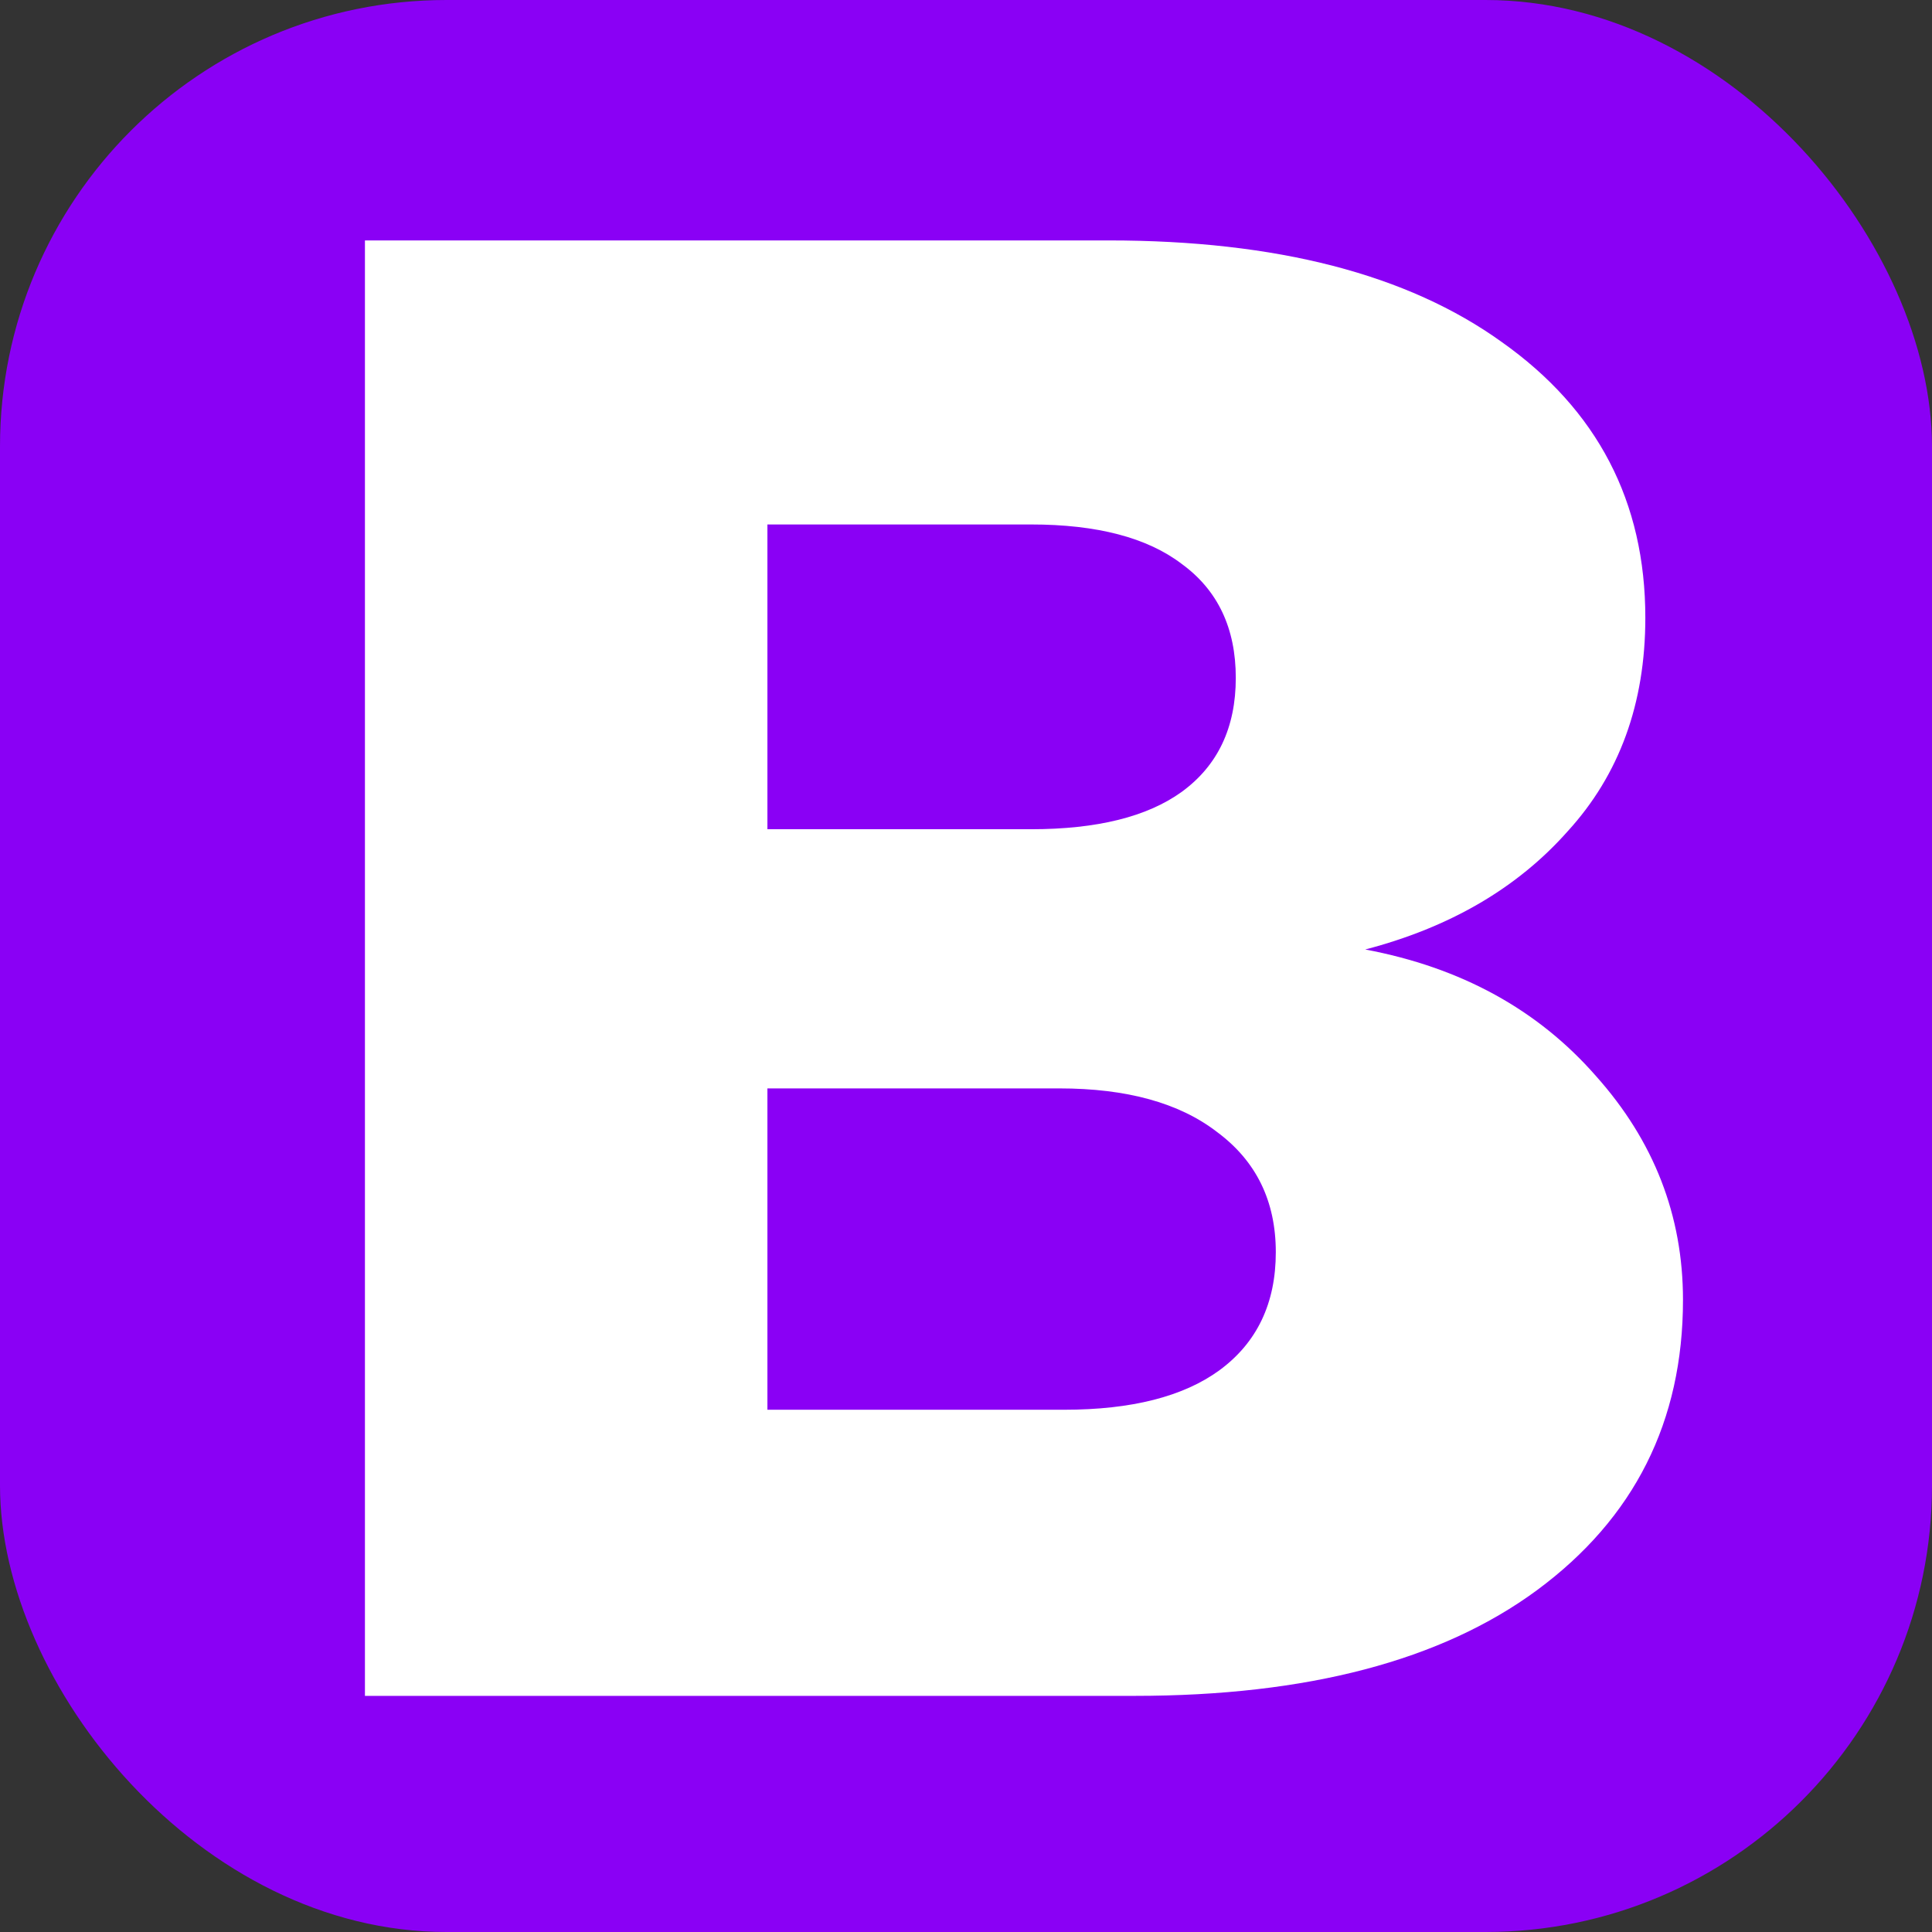
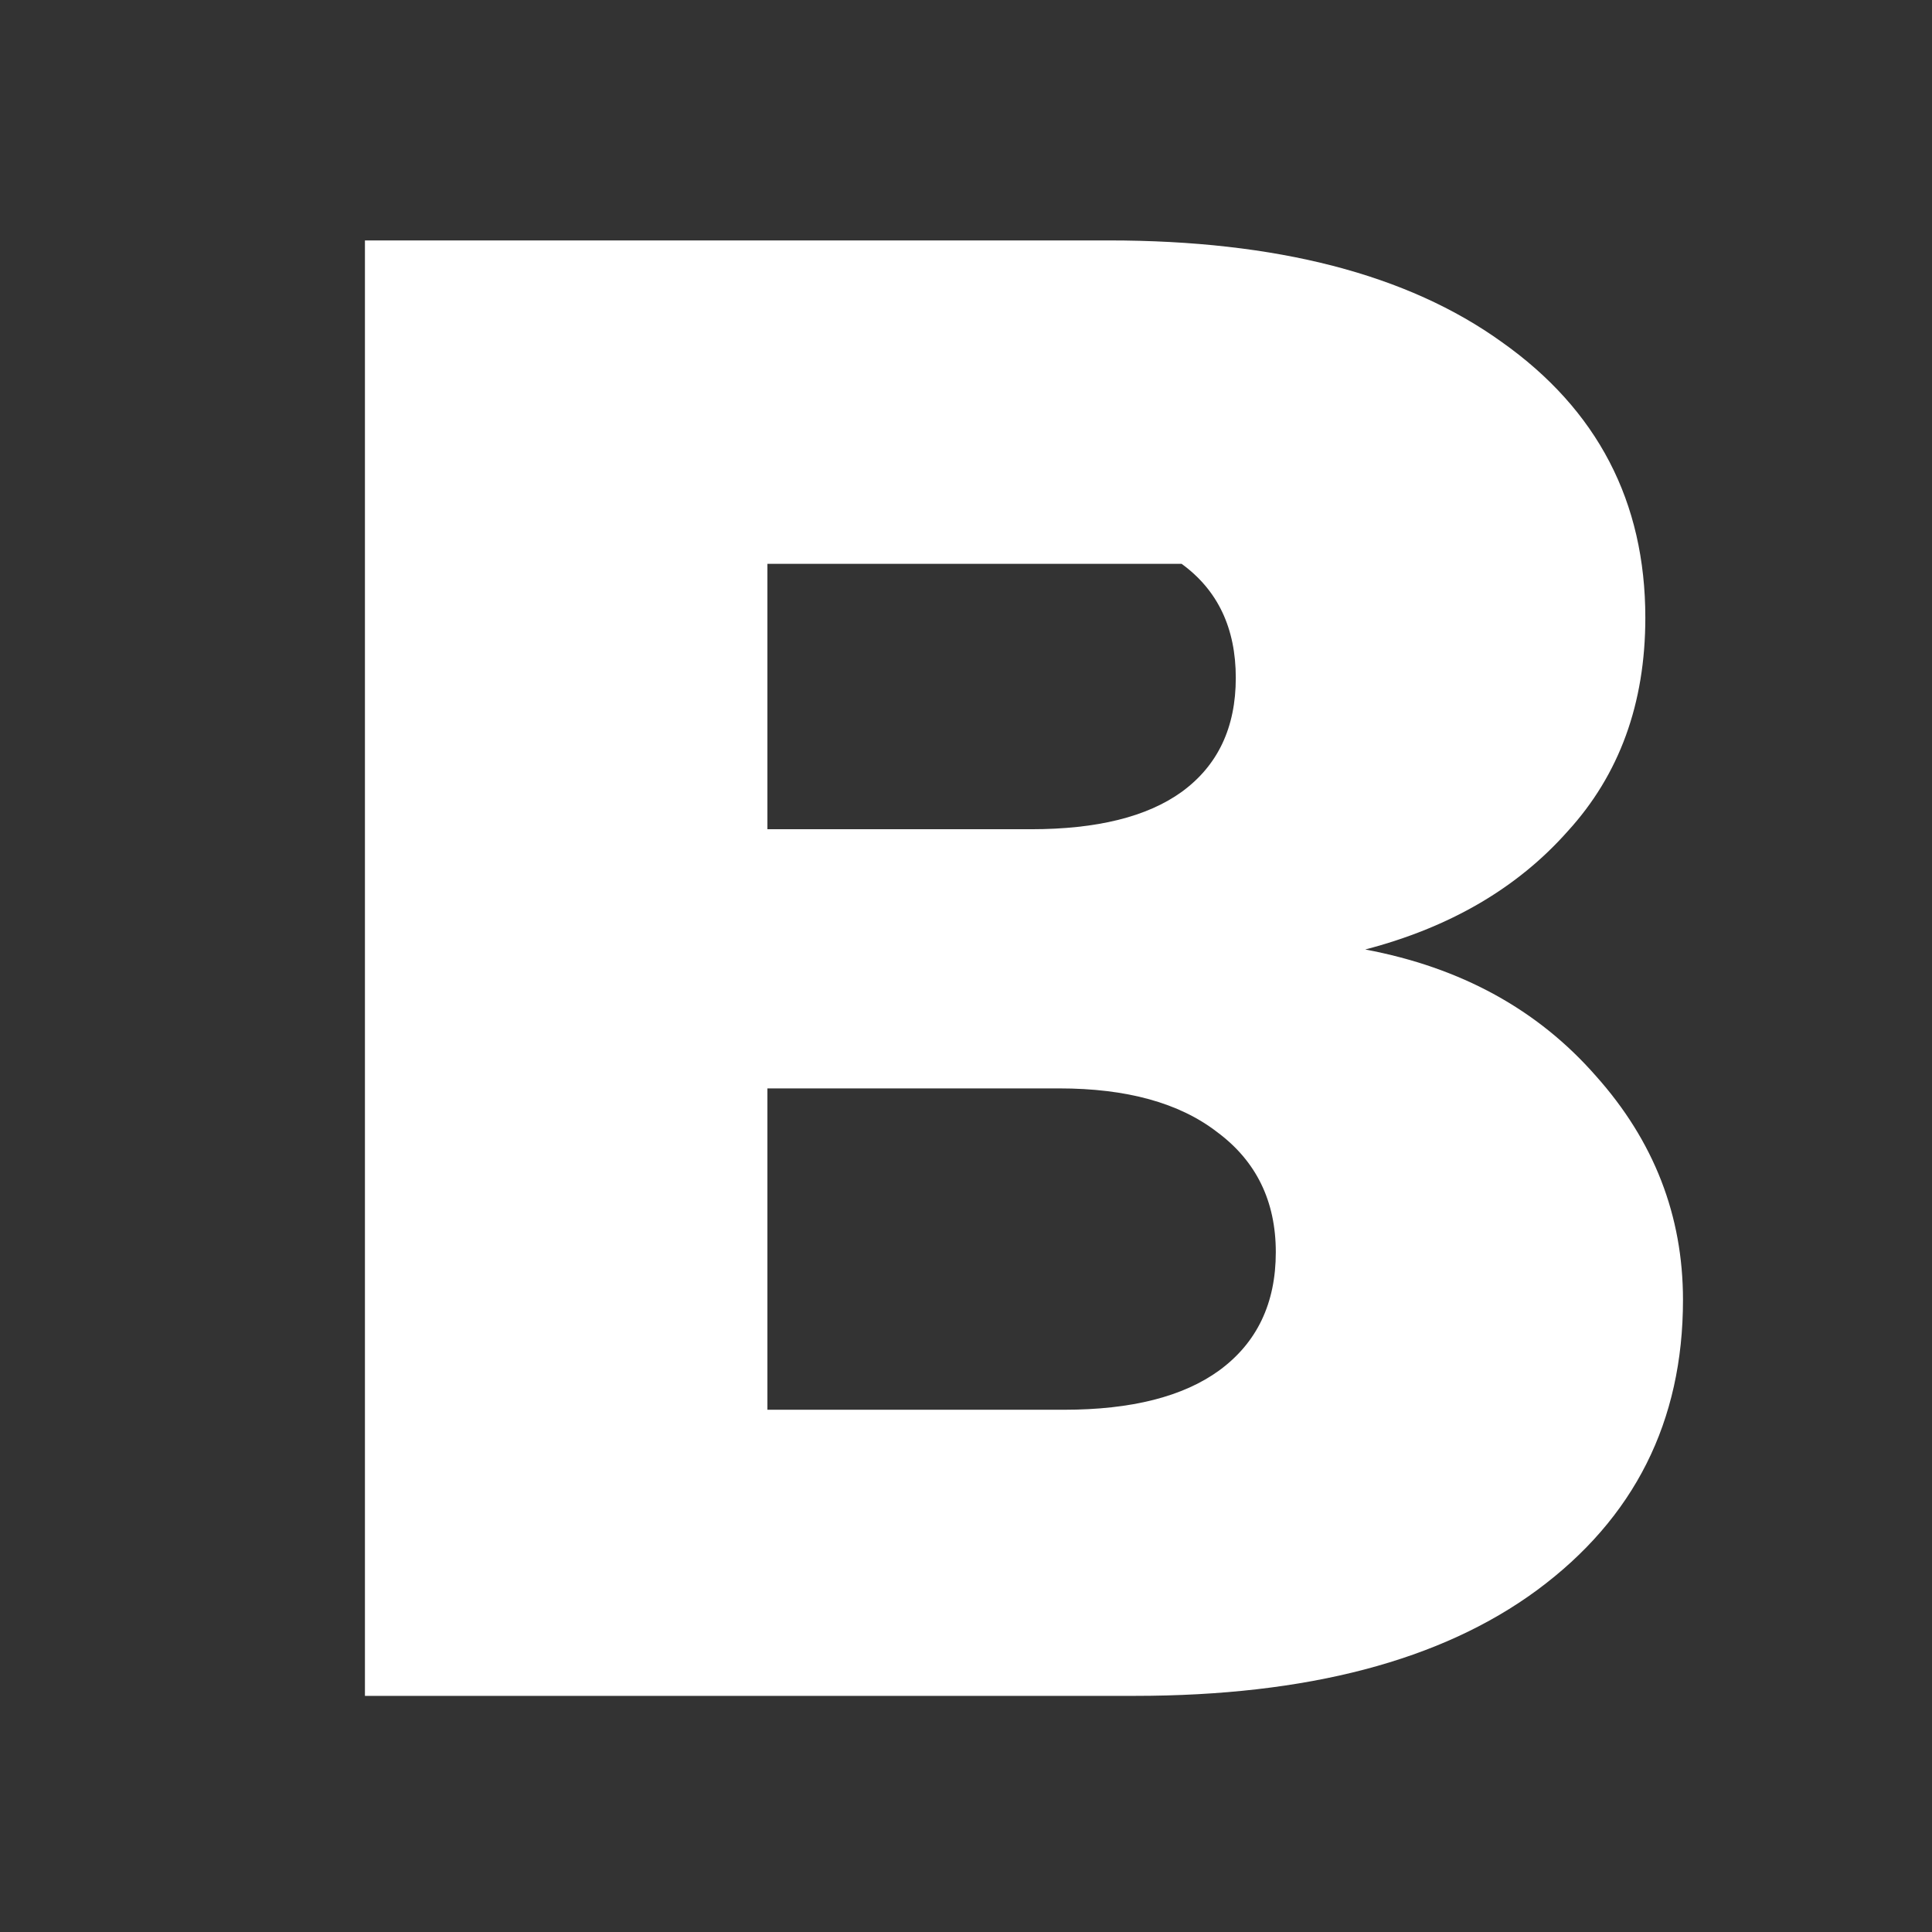
<svg xmlns="http://www.w3.org/2000/svg" width="450" height="450" viewBox="0 0 450 450" fill="none">
  <rect x="0" y="0" width="450" height="450" fill="#333333" stroke="none" />
-   <rect width="450" height="450" rx="104" fill="#8A00F5" />
-   <path d="M317.991 221.154C340.285 225.339 358.193 235.158 371.716 250.611C385.239 265.742 392 283.127 392 302.765C392 331.095 380.67 353.631 358.011 370.372C335.717 386.791 304.468 395 264.266 395H85V56H258.236C297.342 56 327.859 63.888 349.788 79.662C372.082 95.437 383.229 116.846 383.229 143.889C383.229 163.849 377.198 180.429 365.137 193.628C353.442 206.828 337.727 216.003 317.991 221.154ZM178.745 193.145H240.145C255.495 193.145 267.19 190.248 275.23 184.453C283.636 178.336 287.839 169.483 287.839 157.893C287.839 146.303 283.636 137.45 275.23 131.333C267.19 125.217 255.495 122.158 240.145 122.158H178.745V193.145ZM247.82 328.359C263.535 328.359 275.596 325.301 284.002 319.184C292.773 312.745 297.159 303.57 297.159 291.658C297.159 279.746 292.59 270.41 283.454 263.65C274.682 256.889 262.439 253.509 246.723 253.509H178.745V328.359H247.82Z" fill="white" />
+   <path d="M317.991 221.154C340.285 225.339 358.193 235.158 371.716 250.611C385.239 265.742 392 283.127 392 302.765C392 331.095 380.67 353.631 358.011 370.372C335.717 386.791 304.468 395 264.266 395H85V56H258.236C297.342 56 327.859 63.888 349.788 79.662C372.082 95.437 383.229 116.846 383.229 143.889C383.229 163.849 377.198 180.429 365.137 193.628C353.442 206.828 337.727 216.003 317.991 221.154ZM178.745 193.145H240.145C255.495 193.145 267.19 190.248 275.23 184.453C283.636 178.336 287.839 169.483 287.839 157.893C287.839 146.303 283.636 137.45 275.23 131.333H178.745V193.145ZM247.82 328.359C263.535 328.359 275.596 325.301 284.002 319.184C292.773 312.745 297.159 303.57 297.159 291.658C297.159 279.746 292.59 270.41 283.454 263.65C274.682 256.889 262.439 253.509 246.723 253.509H178.745V328.359H247.82Z" fill="white" />
</svg>